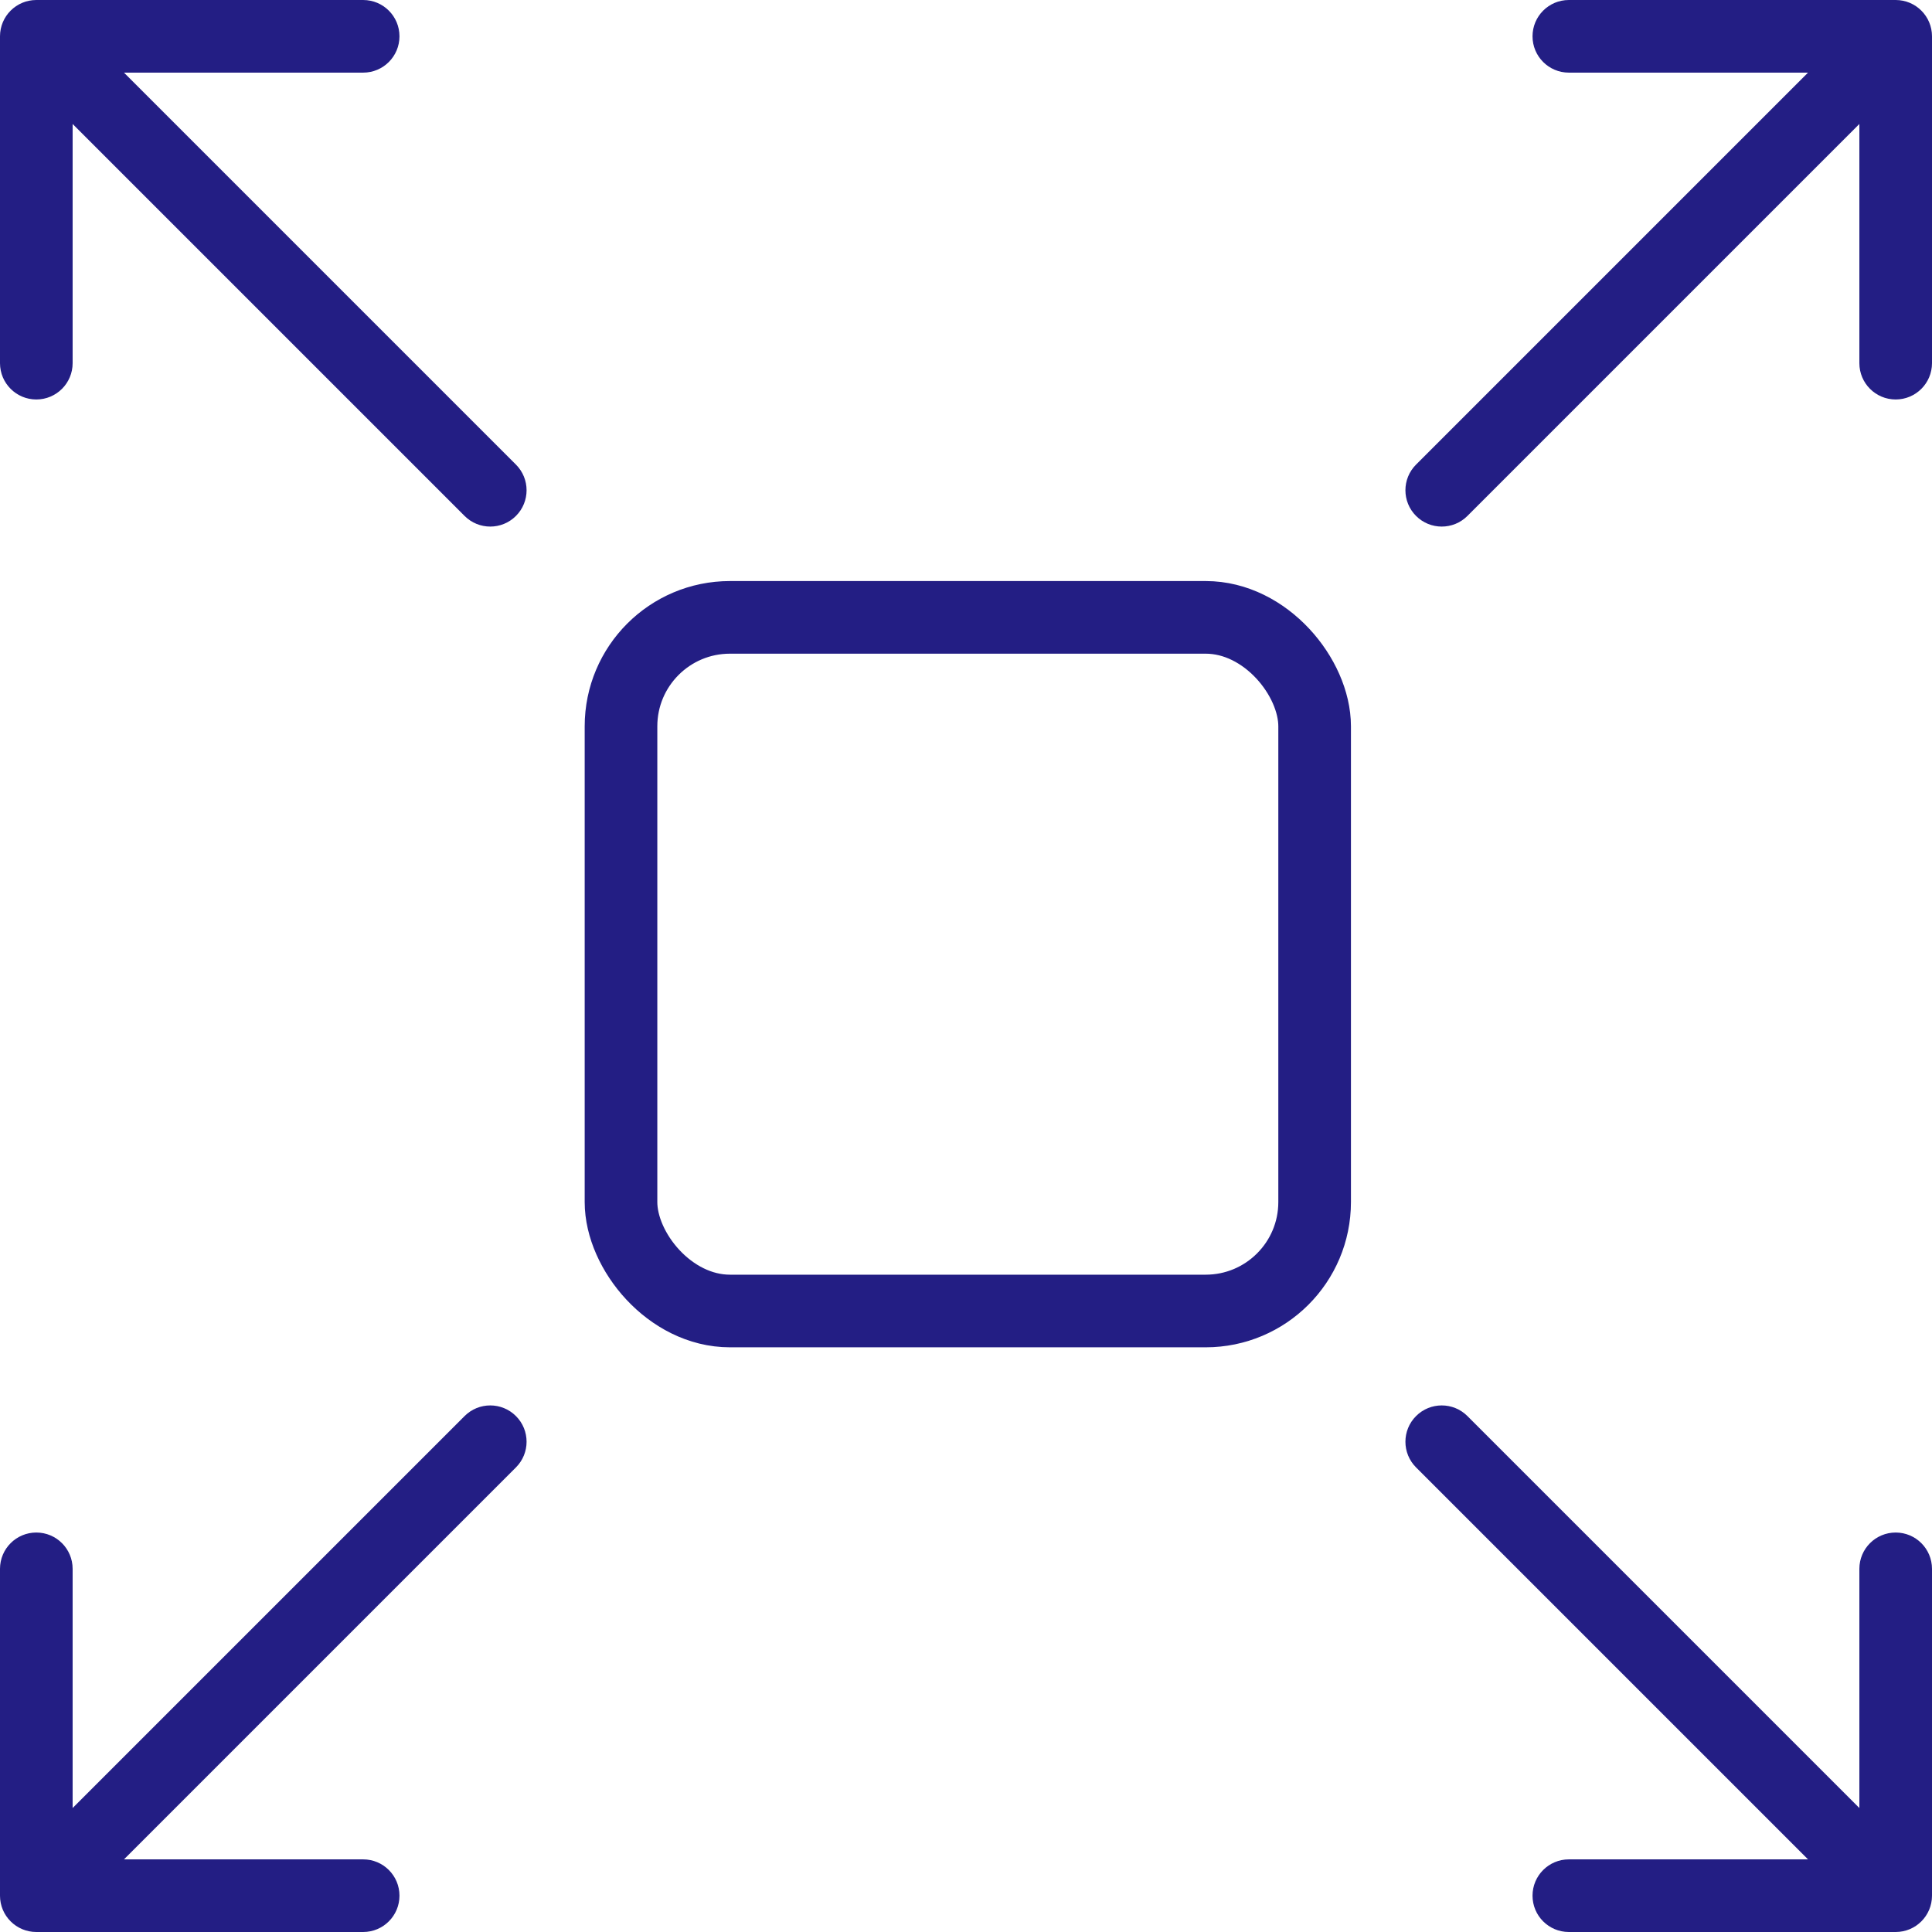
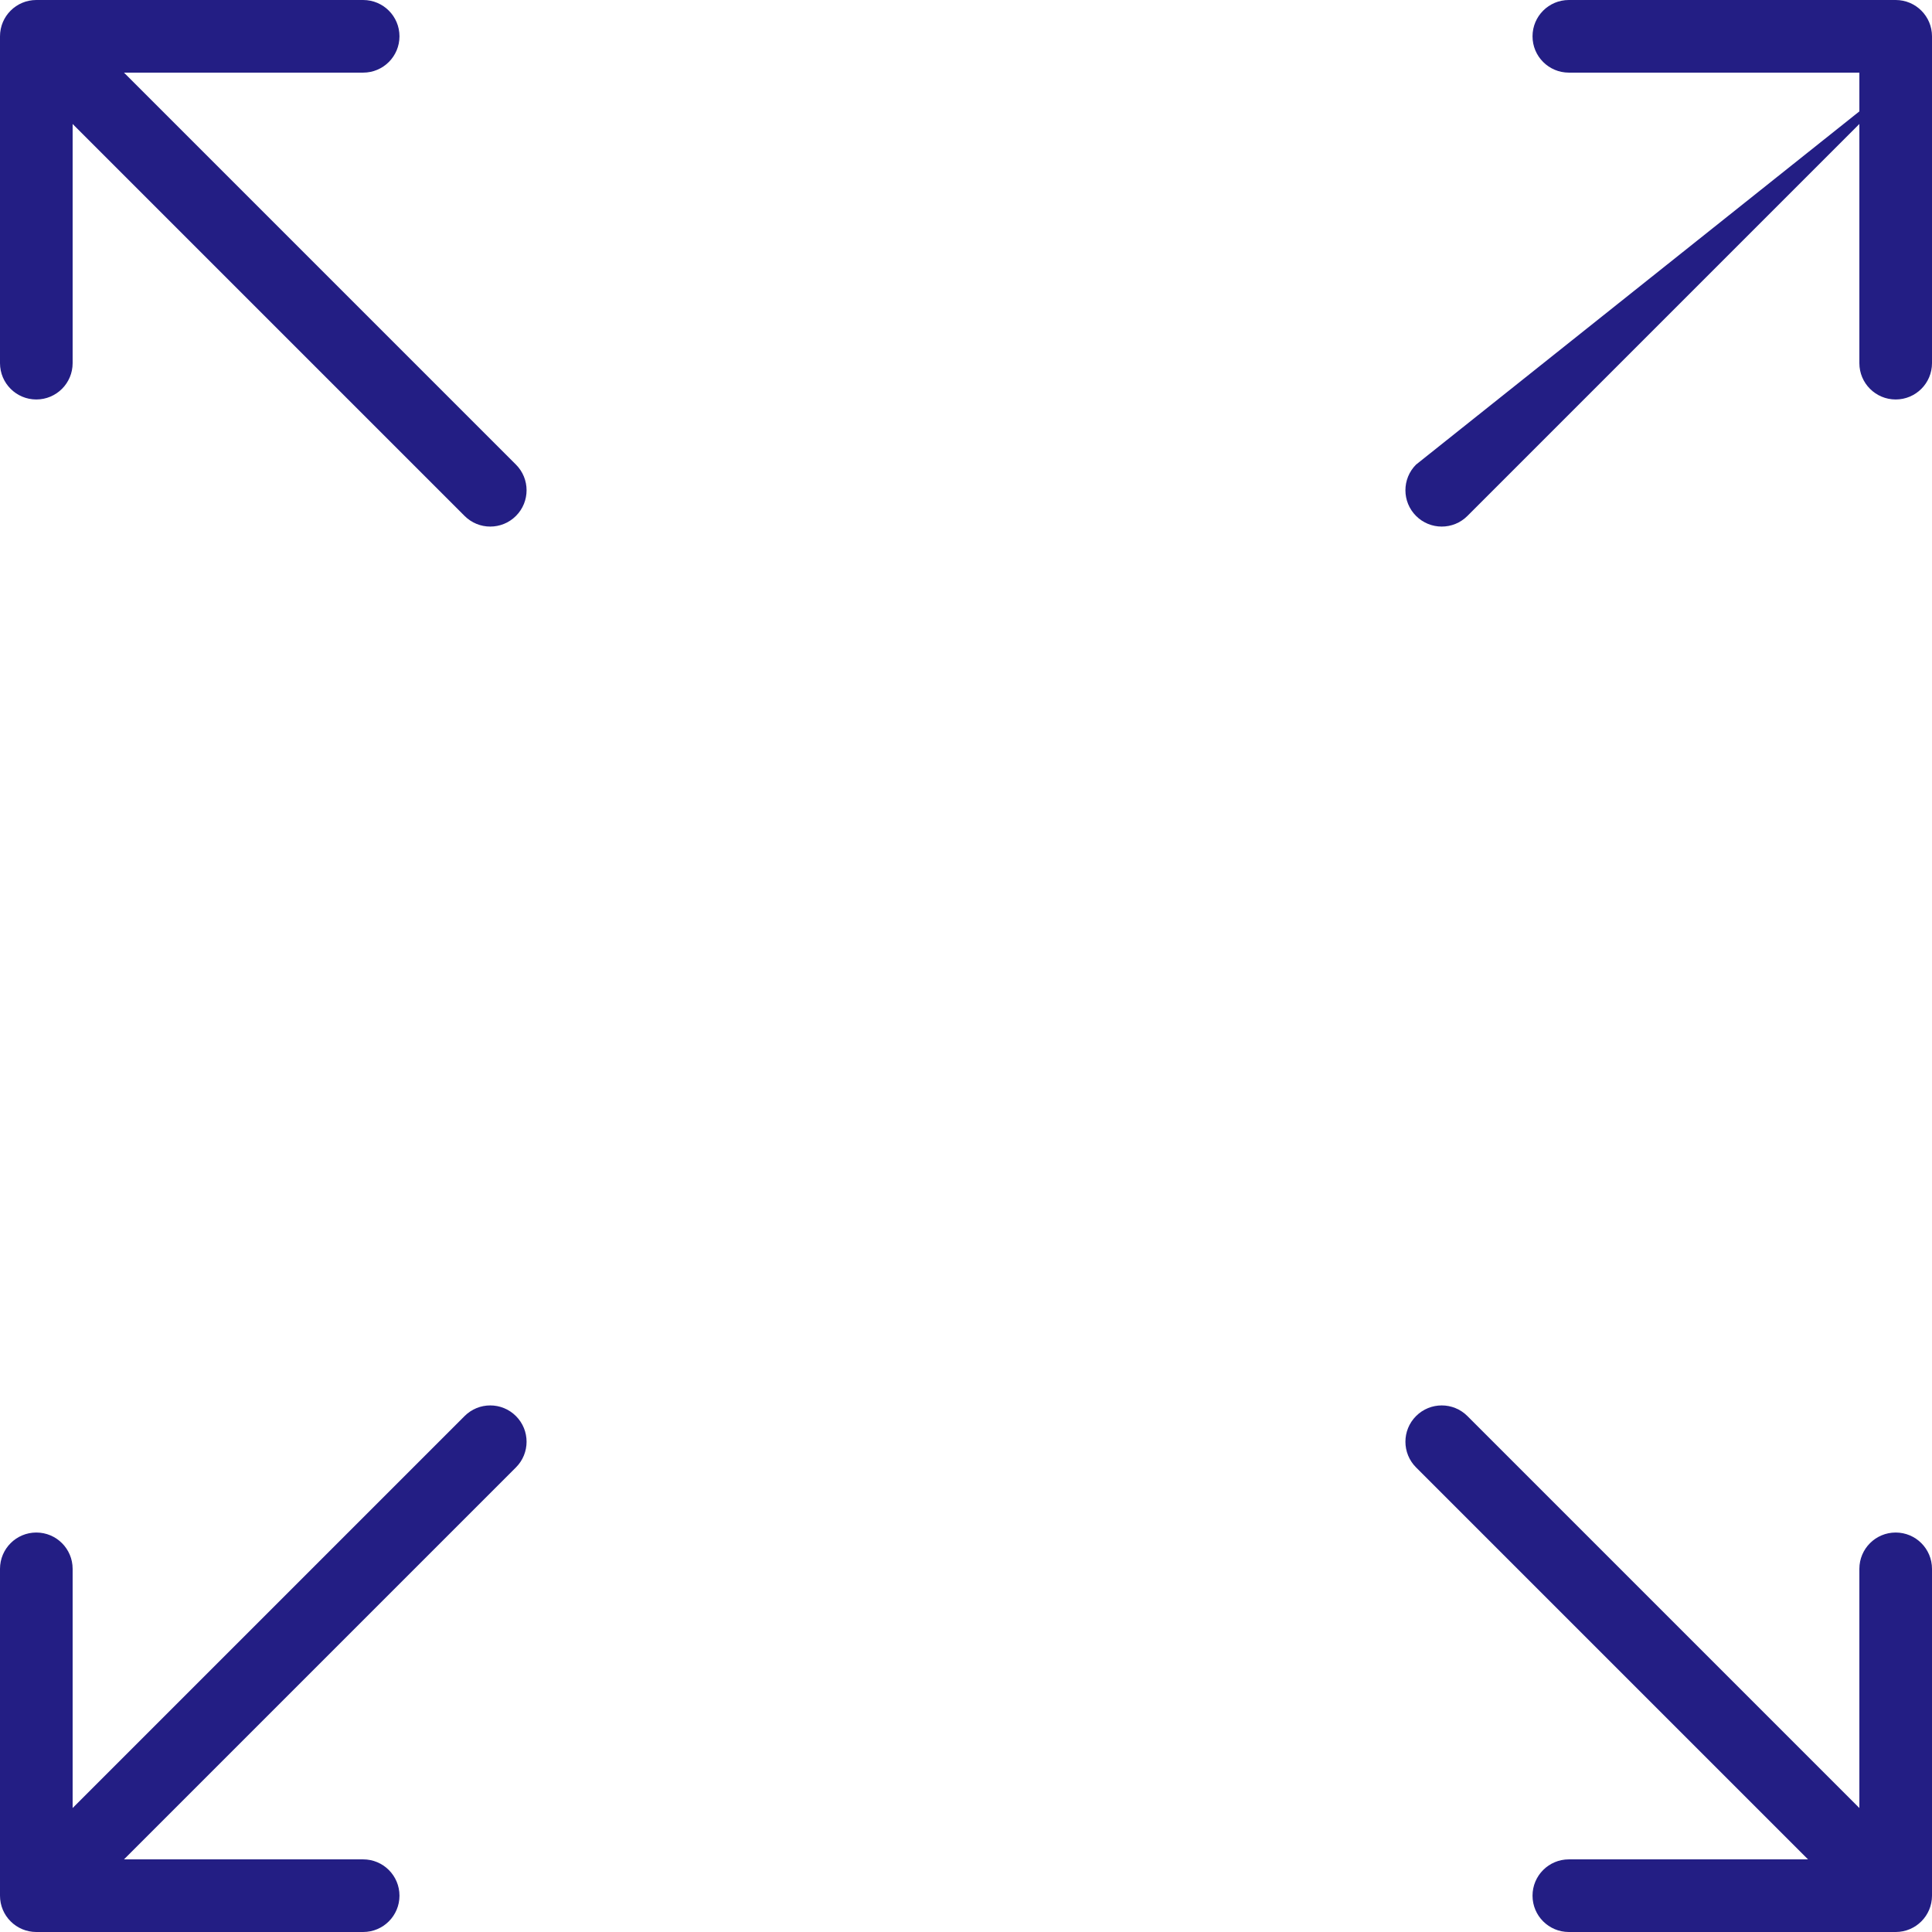
<svg xmlns="http://www.w3.org/2000/svg" width="532" height="532" viewBox="0 0 532 532" fill="none">
-   <rect x="171" y="170" width="191" height="191" rx="30" stroke="#231E84" stroke-width="20" />
-   <path d="M389.929 127.929C386.024 131.834 386.024 138.166 389.929 142.071C393.834 145.976 400.166 145.976 404.071 142.071L389.929 127.929ZM532 10C532 4.477 527.523 -3.05243e-06 522 -3.05243e-06L432 -3.05243e-06C426.477 -3.05243e-06 422 4.477 422 10C422 15.523 426.477 20 432 20H512V100C512 105.523 516.477 110 522 110C527.523 110 532 105.523 532 100V10ZM404.071 142.071L529.071 17.071L514.929 2.929L389.929 127.929L404.071 142.071Z" fill="#231E84" />
+   <path d="M389.929 127.929C386.024 131.834 386.024 138.166 389.929 142.071C393.834 145.976 400.166 145.976 404.071 142.071L389.929 127.929ZM532 10C532 4.477 527.523 -3.05243e-06 522 -3.05243e-06L432 -3.05243e-06C426.477 -3.05243e-06 422 4.477 422 10C422 15.523 426.477 20 432 20H512V100C512 105.523 516.477 110 522 110C527.523 110 532 105.523 532 100V10ZM404.071 142.071L529.071 17.071L389.929 127.929L404.071 142.071Z" fill="#231E84" />
  <path d="M142.071 404.071C145.976 400.166 145.976 393.834 142.071 389.929C138.166 386.024 131.834 386.024 127.929 389.929L142.071 404.071ZM-3.05243e-06 522C-3.05243e-06 527.523 4.477 532 10 532H100C105.523 532 110 527.523 110 522C110 516.477 105.523 512 100 512H20V432C20 426.477 15.523 422 10 422C4.477 422 -3.05243e-06 426.477 -3.05243e-06 432L-3.05243e-06 522ZM127.929 389.929L2.929 514.929L17.071 529.071L142.071 404.071L127.929 389.929Z" fill="#231E84" />
  <path d="M142.071 127.929C145.976 131.834 145.976 138.166 142.071 142.071C138.166 145.976 131.834 145.976 127.929 142.071L142.071 127.929ZM-3.05243e-06 10C-3.05243e-06 4.477 4.477 -3.05243e-06 10 -3.05243e-06L100 -3.05243e-06C105.523 -3.05243e-06 110 4.477 110 10C110 15.523 105.523 20 100 20H20V100C20 105.523 15.523 110 10 110C4.477 110 -3.05243e-06 105.523 -3.05243e-06 100L-3.05243e-06 10ZM127.929 142.071L2.929 17.071L17.071 2.929L142.071 127.929L127.929 142.071Z" fill="#231E84" />
  <path d="M389.929 404.071C386.024 400.166 386.024 393.834 389.929 389.929C393.834 386.024 400.166 386.024 404.071 389.929L389.929 404.071ZM532 522C532 527.523 527.523 532 522 532H432C426.477 532 422 527.523 422 522C422 516.477 426.477 512 432 512H512V432C512 426.477 516.477 422 522 422C527.523 422 532 426.477 532 432V522ZM404.071 389.929L529.071 514.929L514.929 529.071L389.929 404.071L404.071 389.929Z" fill="#231E84" />
</svg>